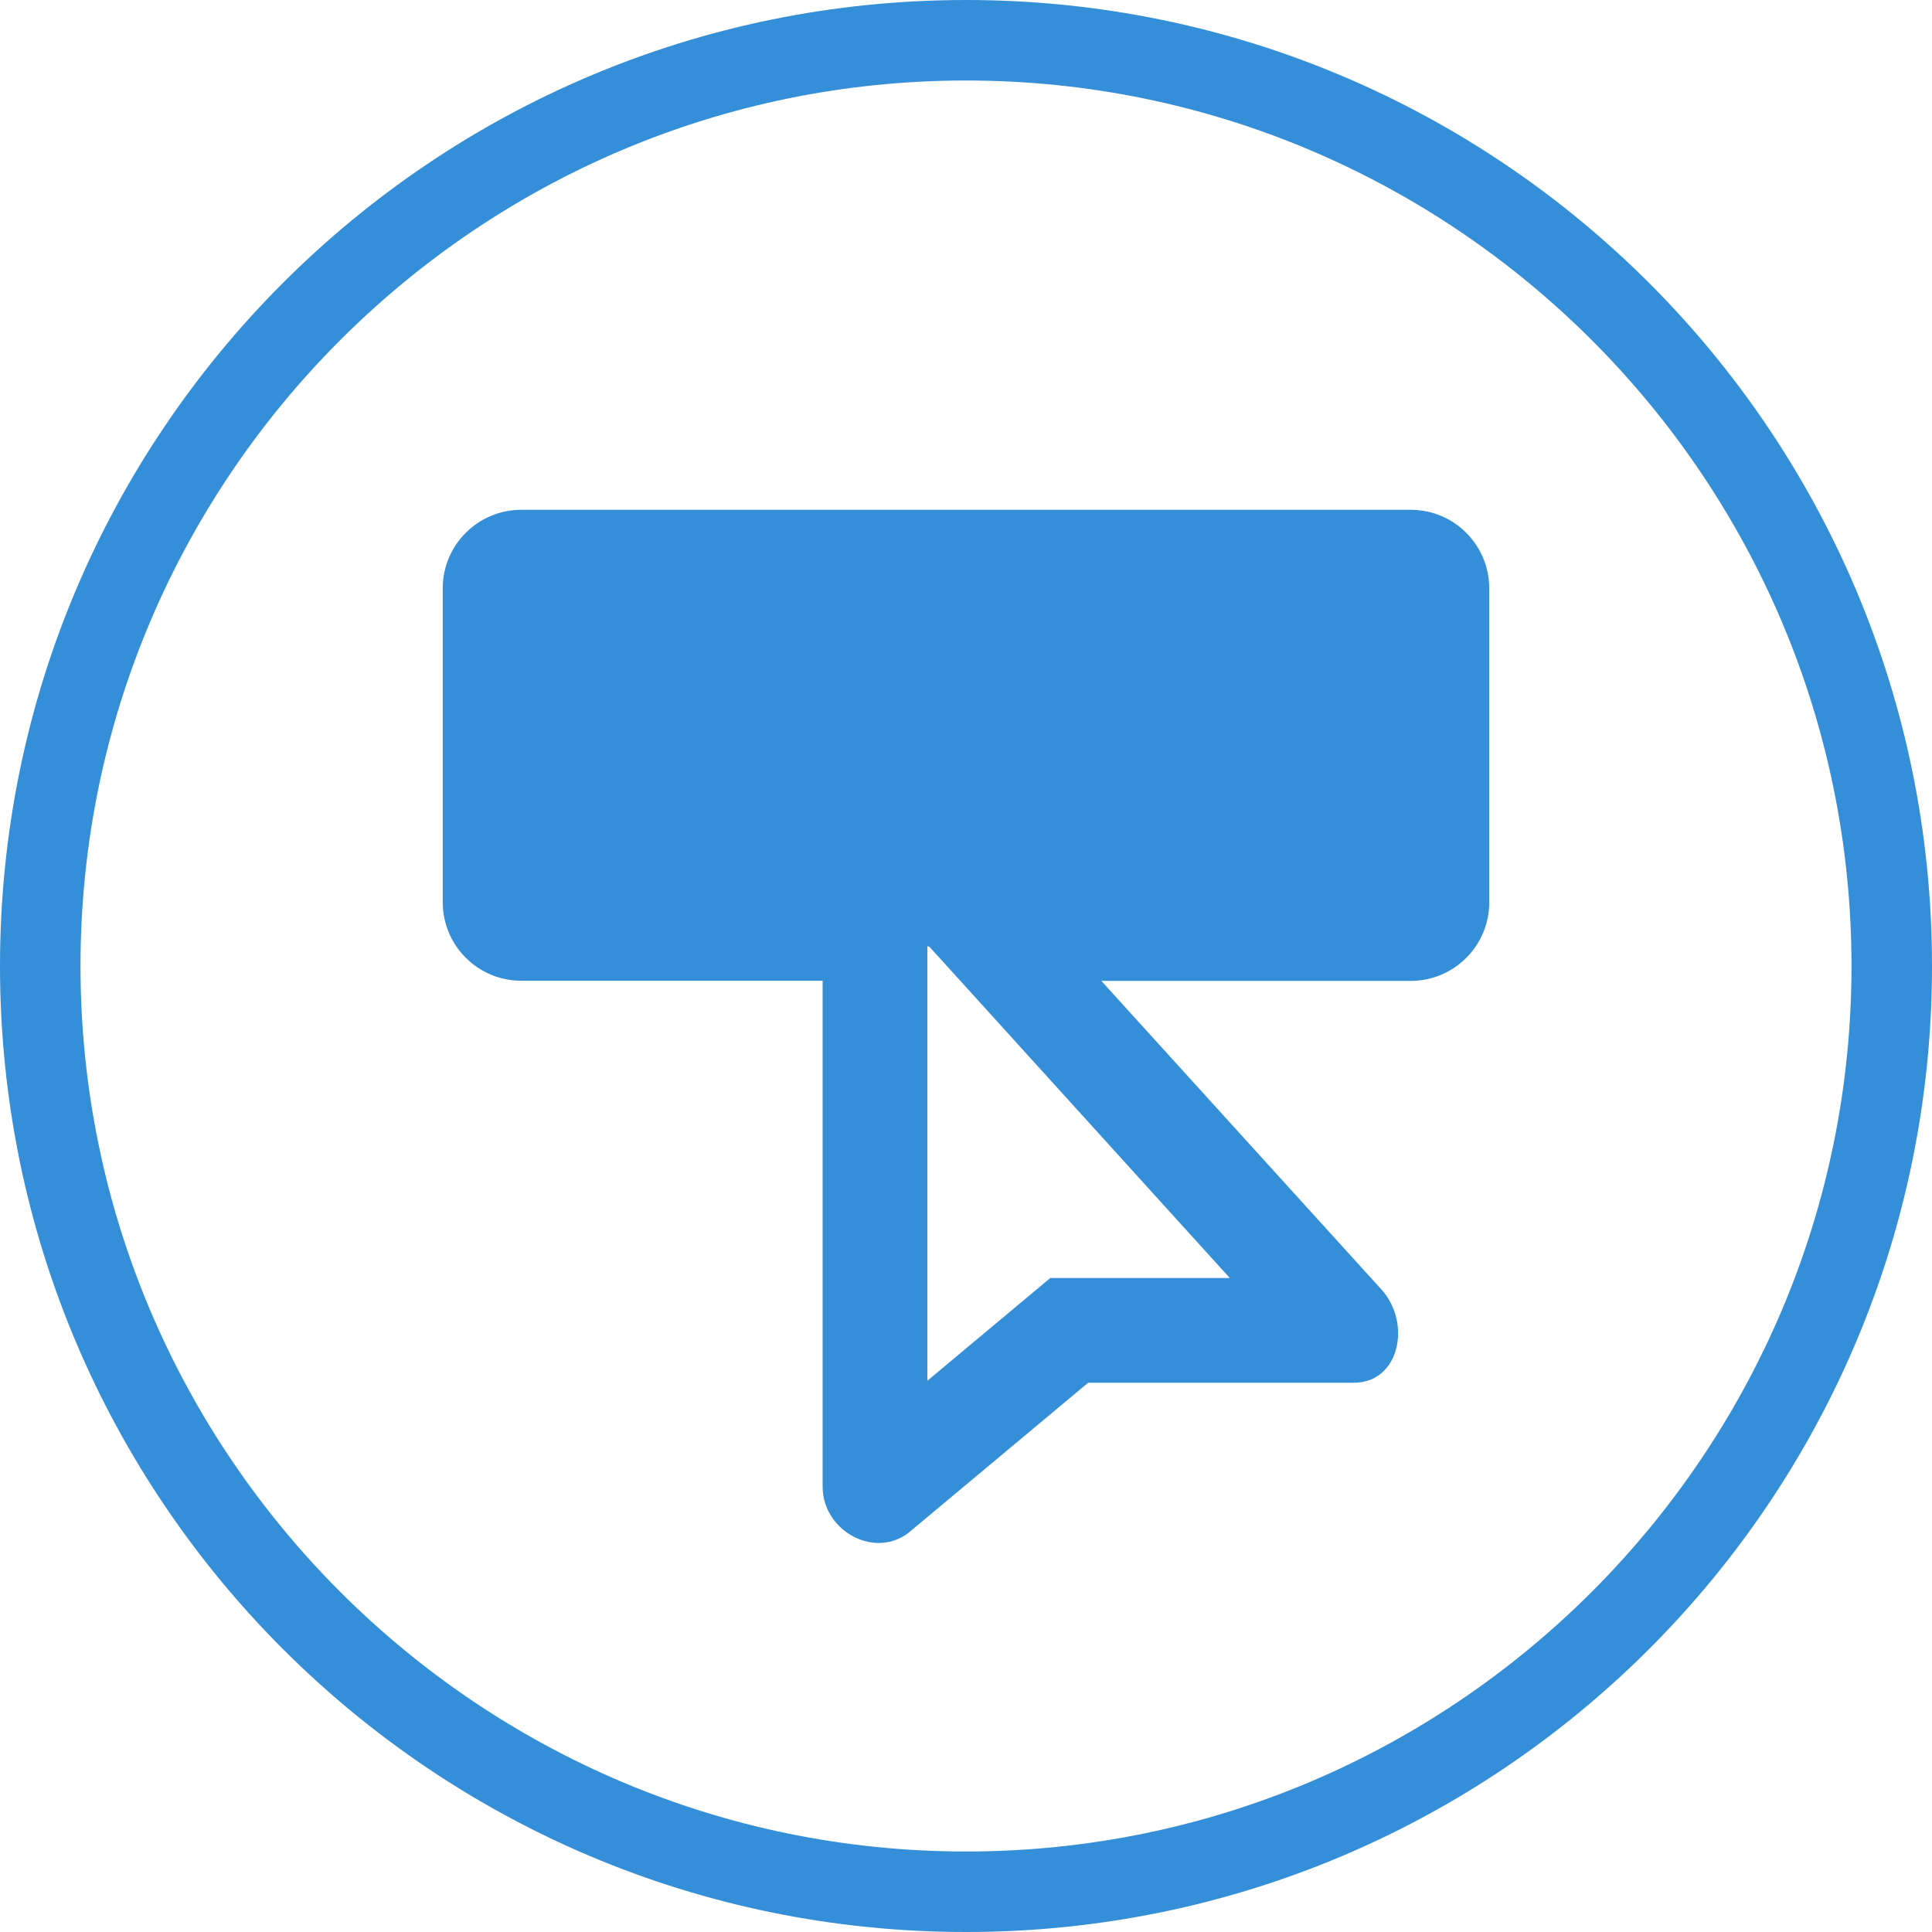
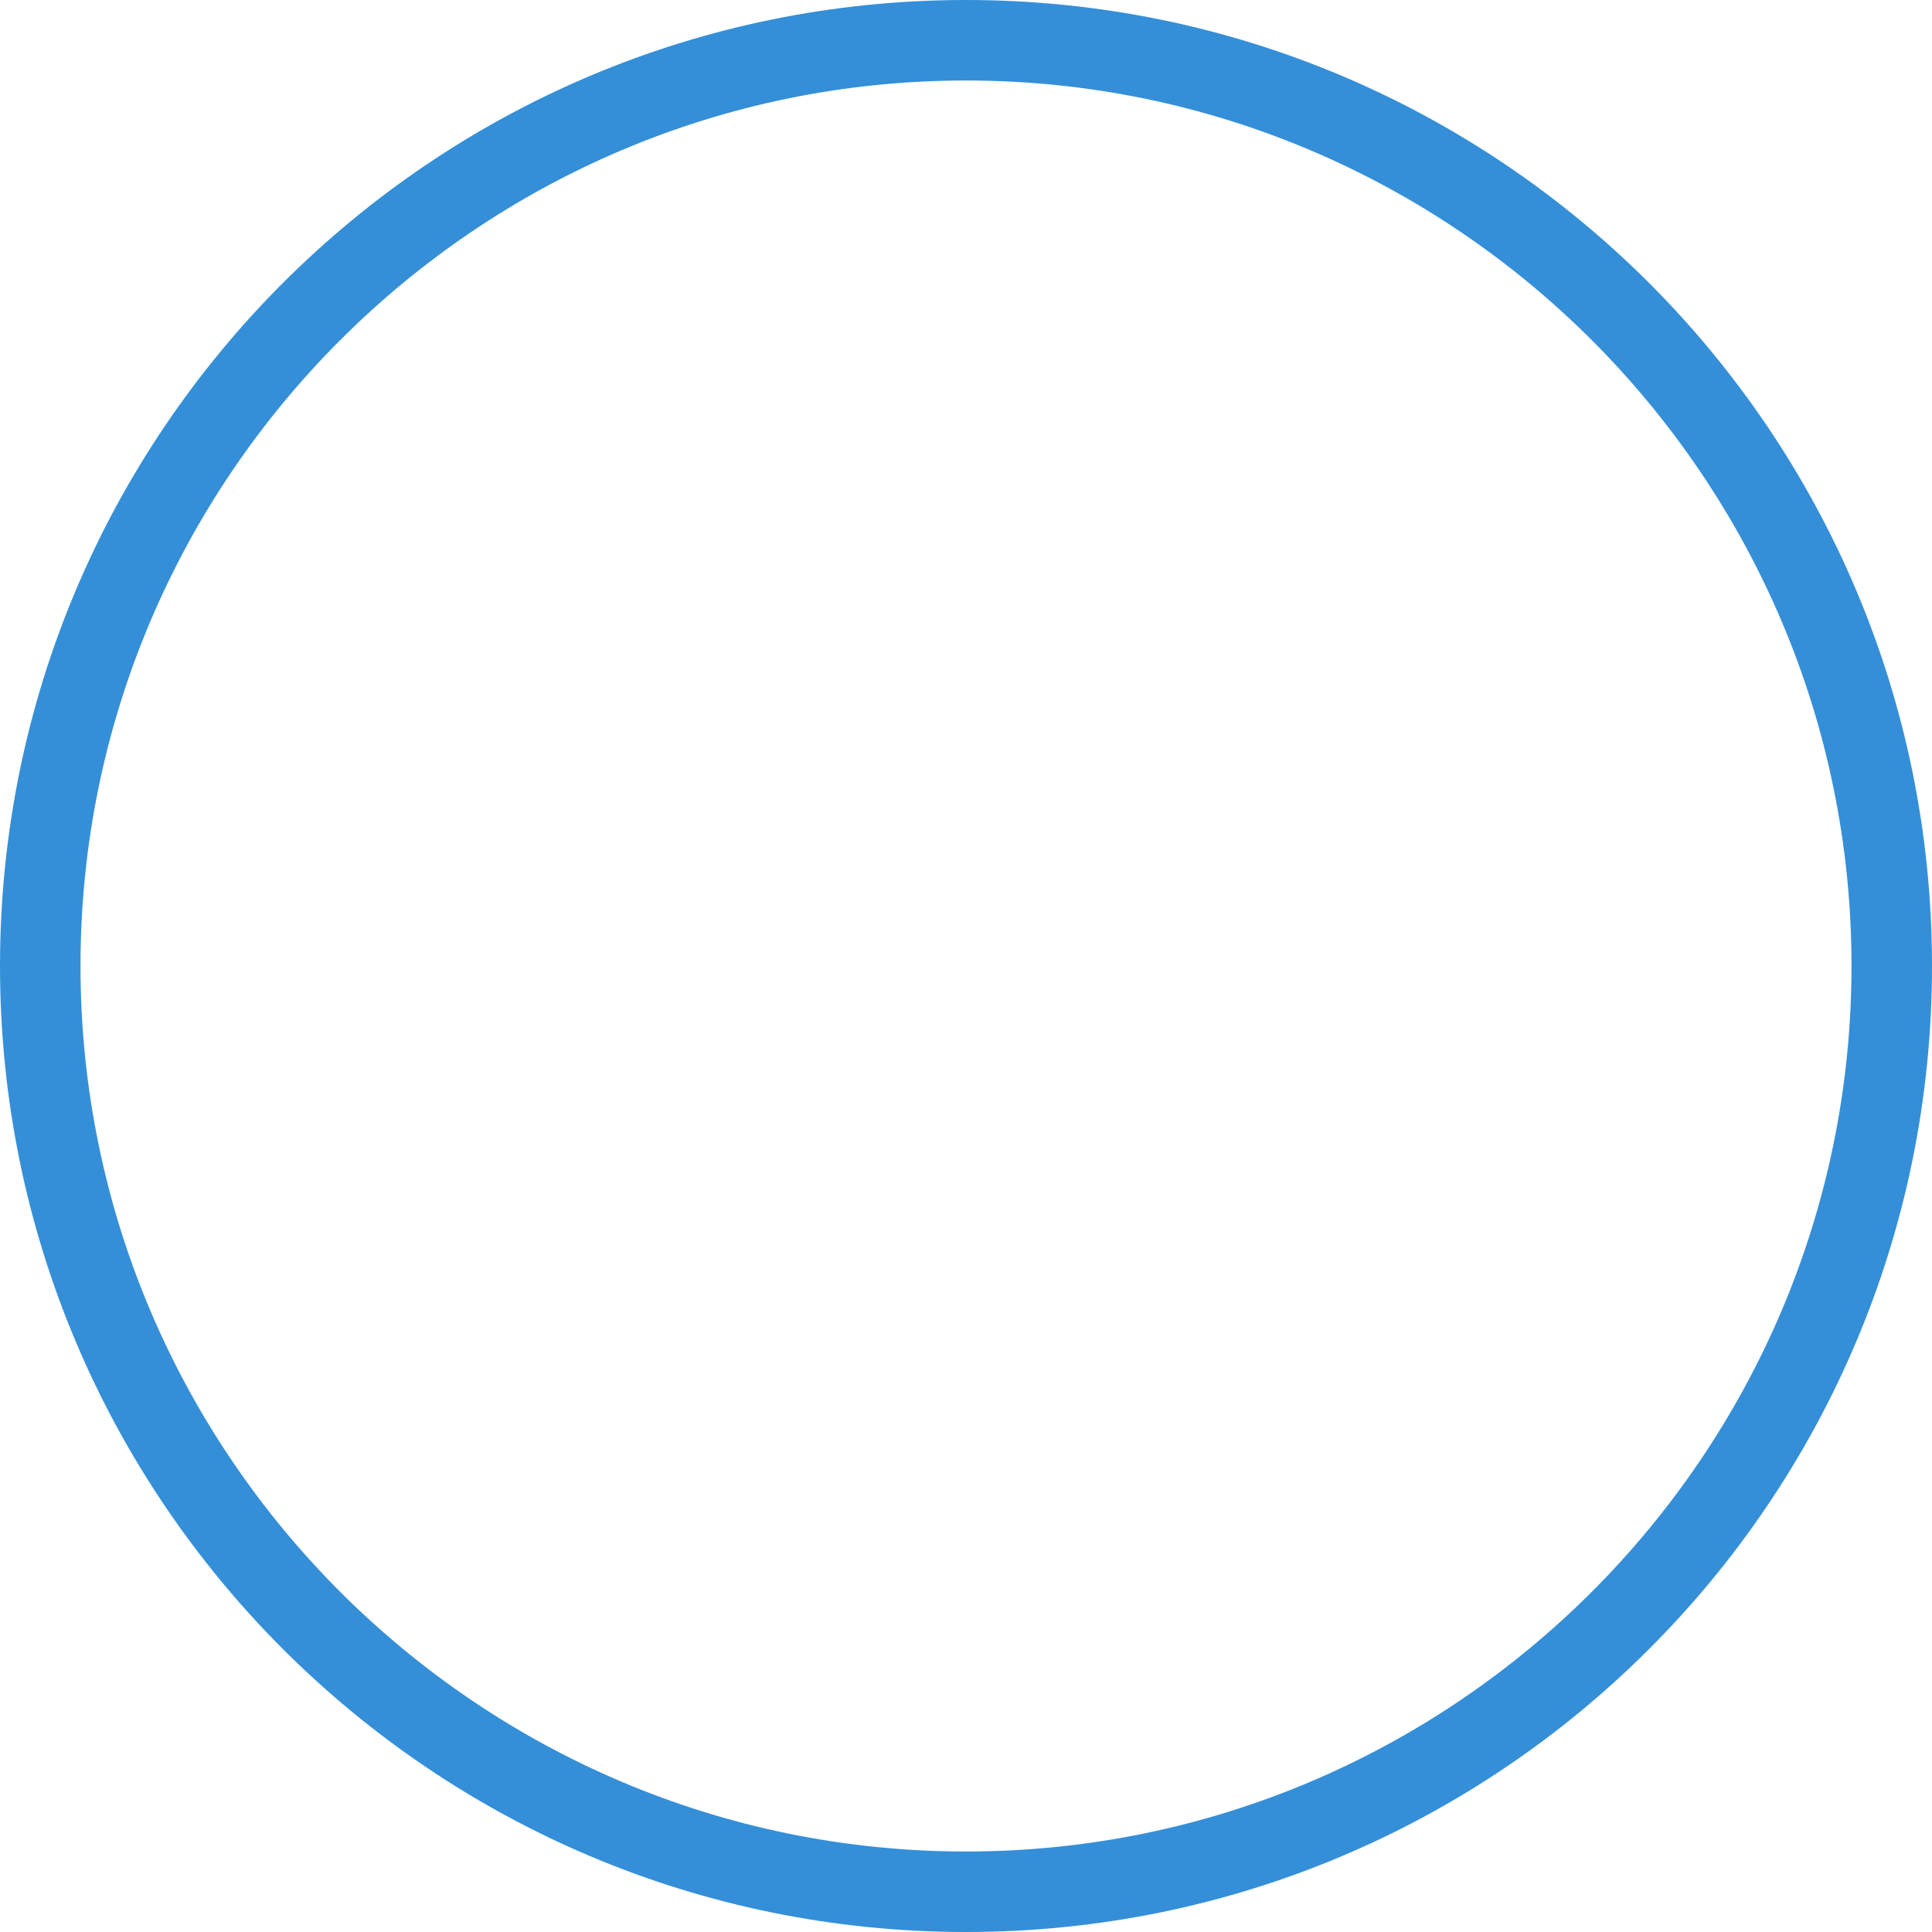
<svg xmlns="http://www.w3.org/2000/svg" id="Layer_1" x="0px" y="0px" width="24px" height="24px" viewBox="0 0 24 24" xml:space="preserve">
  <g>
    <g>
      <path fill="#348FD8" d="M12,1c6.064,0,11,4.935,11,11c0,6.064-4.936,11-11,11C5.935,23,1,18.064,1,12C1,5.935,5.935,1,12,1 M12,0 C5.372,0,0,5.373,0,12s5.372,12,12,12s12-5.373,12-12S18.628,0,12,0L12,0z" />
    </g>
-     <path fill="#348FD8" d="M17.525,6.333H6.475C5.937,6.333,5.5,6.77,5.5,7.308v3.9c0,0.539,0.437,0.975,0.975,0.975h3.744v6.285 c0,0.564,0.682,0.923,1.105,0.541l2.193-1.832h3.301c0.567,0,0.721-0.741,0.342-1.159l-3.479-3.833h3.844 c0.537,0,0.975-0.437,0.975-0.975v-3.9C18.5,6.77,18.063,6.333,17.525,6.333z M13.047,15.876l-1.527,1.276v-5.398 c0.009,0.002,0.018,0.004,0.026,0.007l3.731,4.115H13.047z" />
  </g>
</svg>